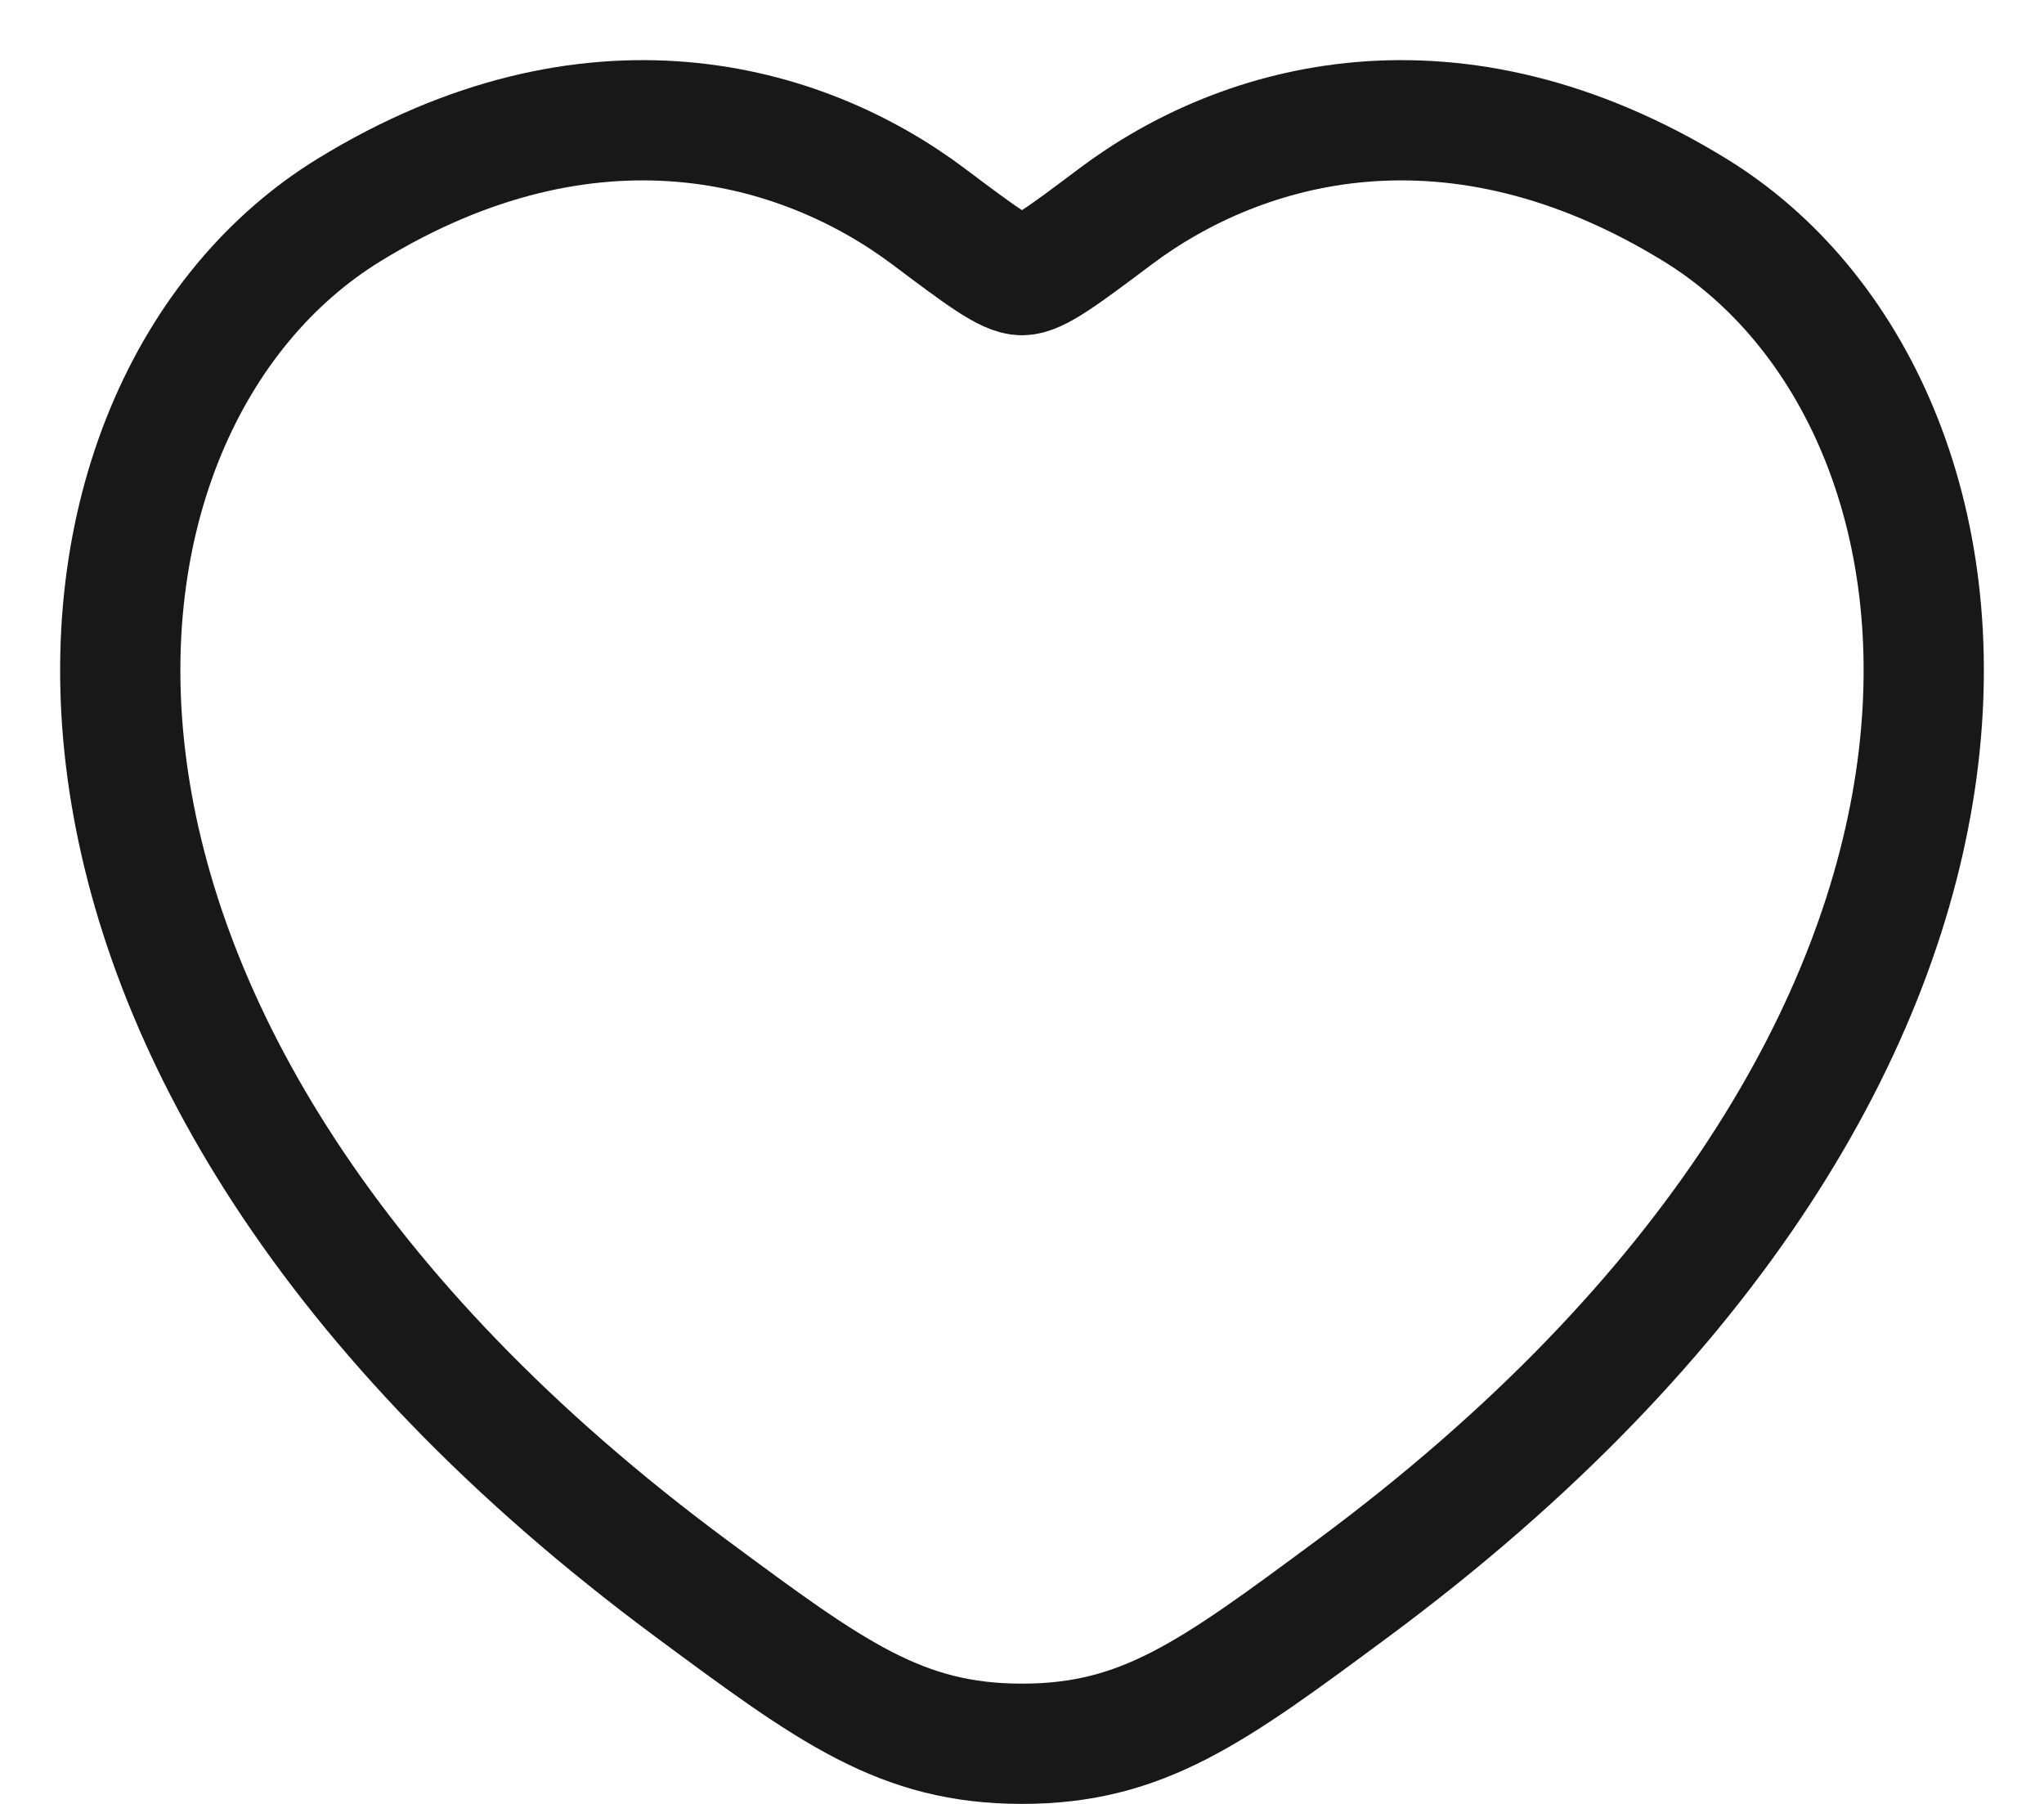
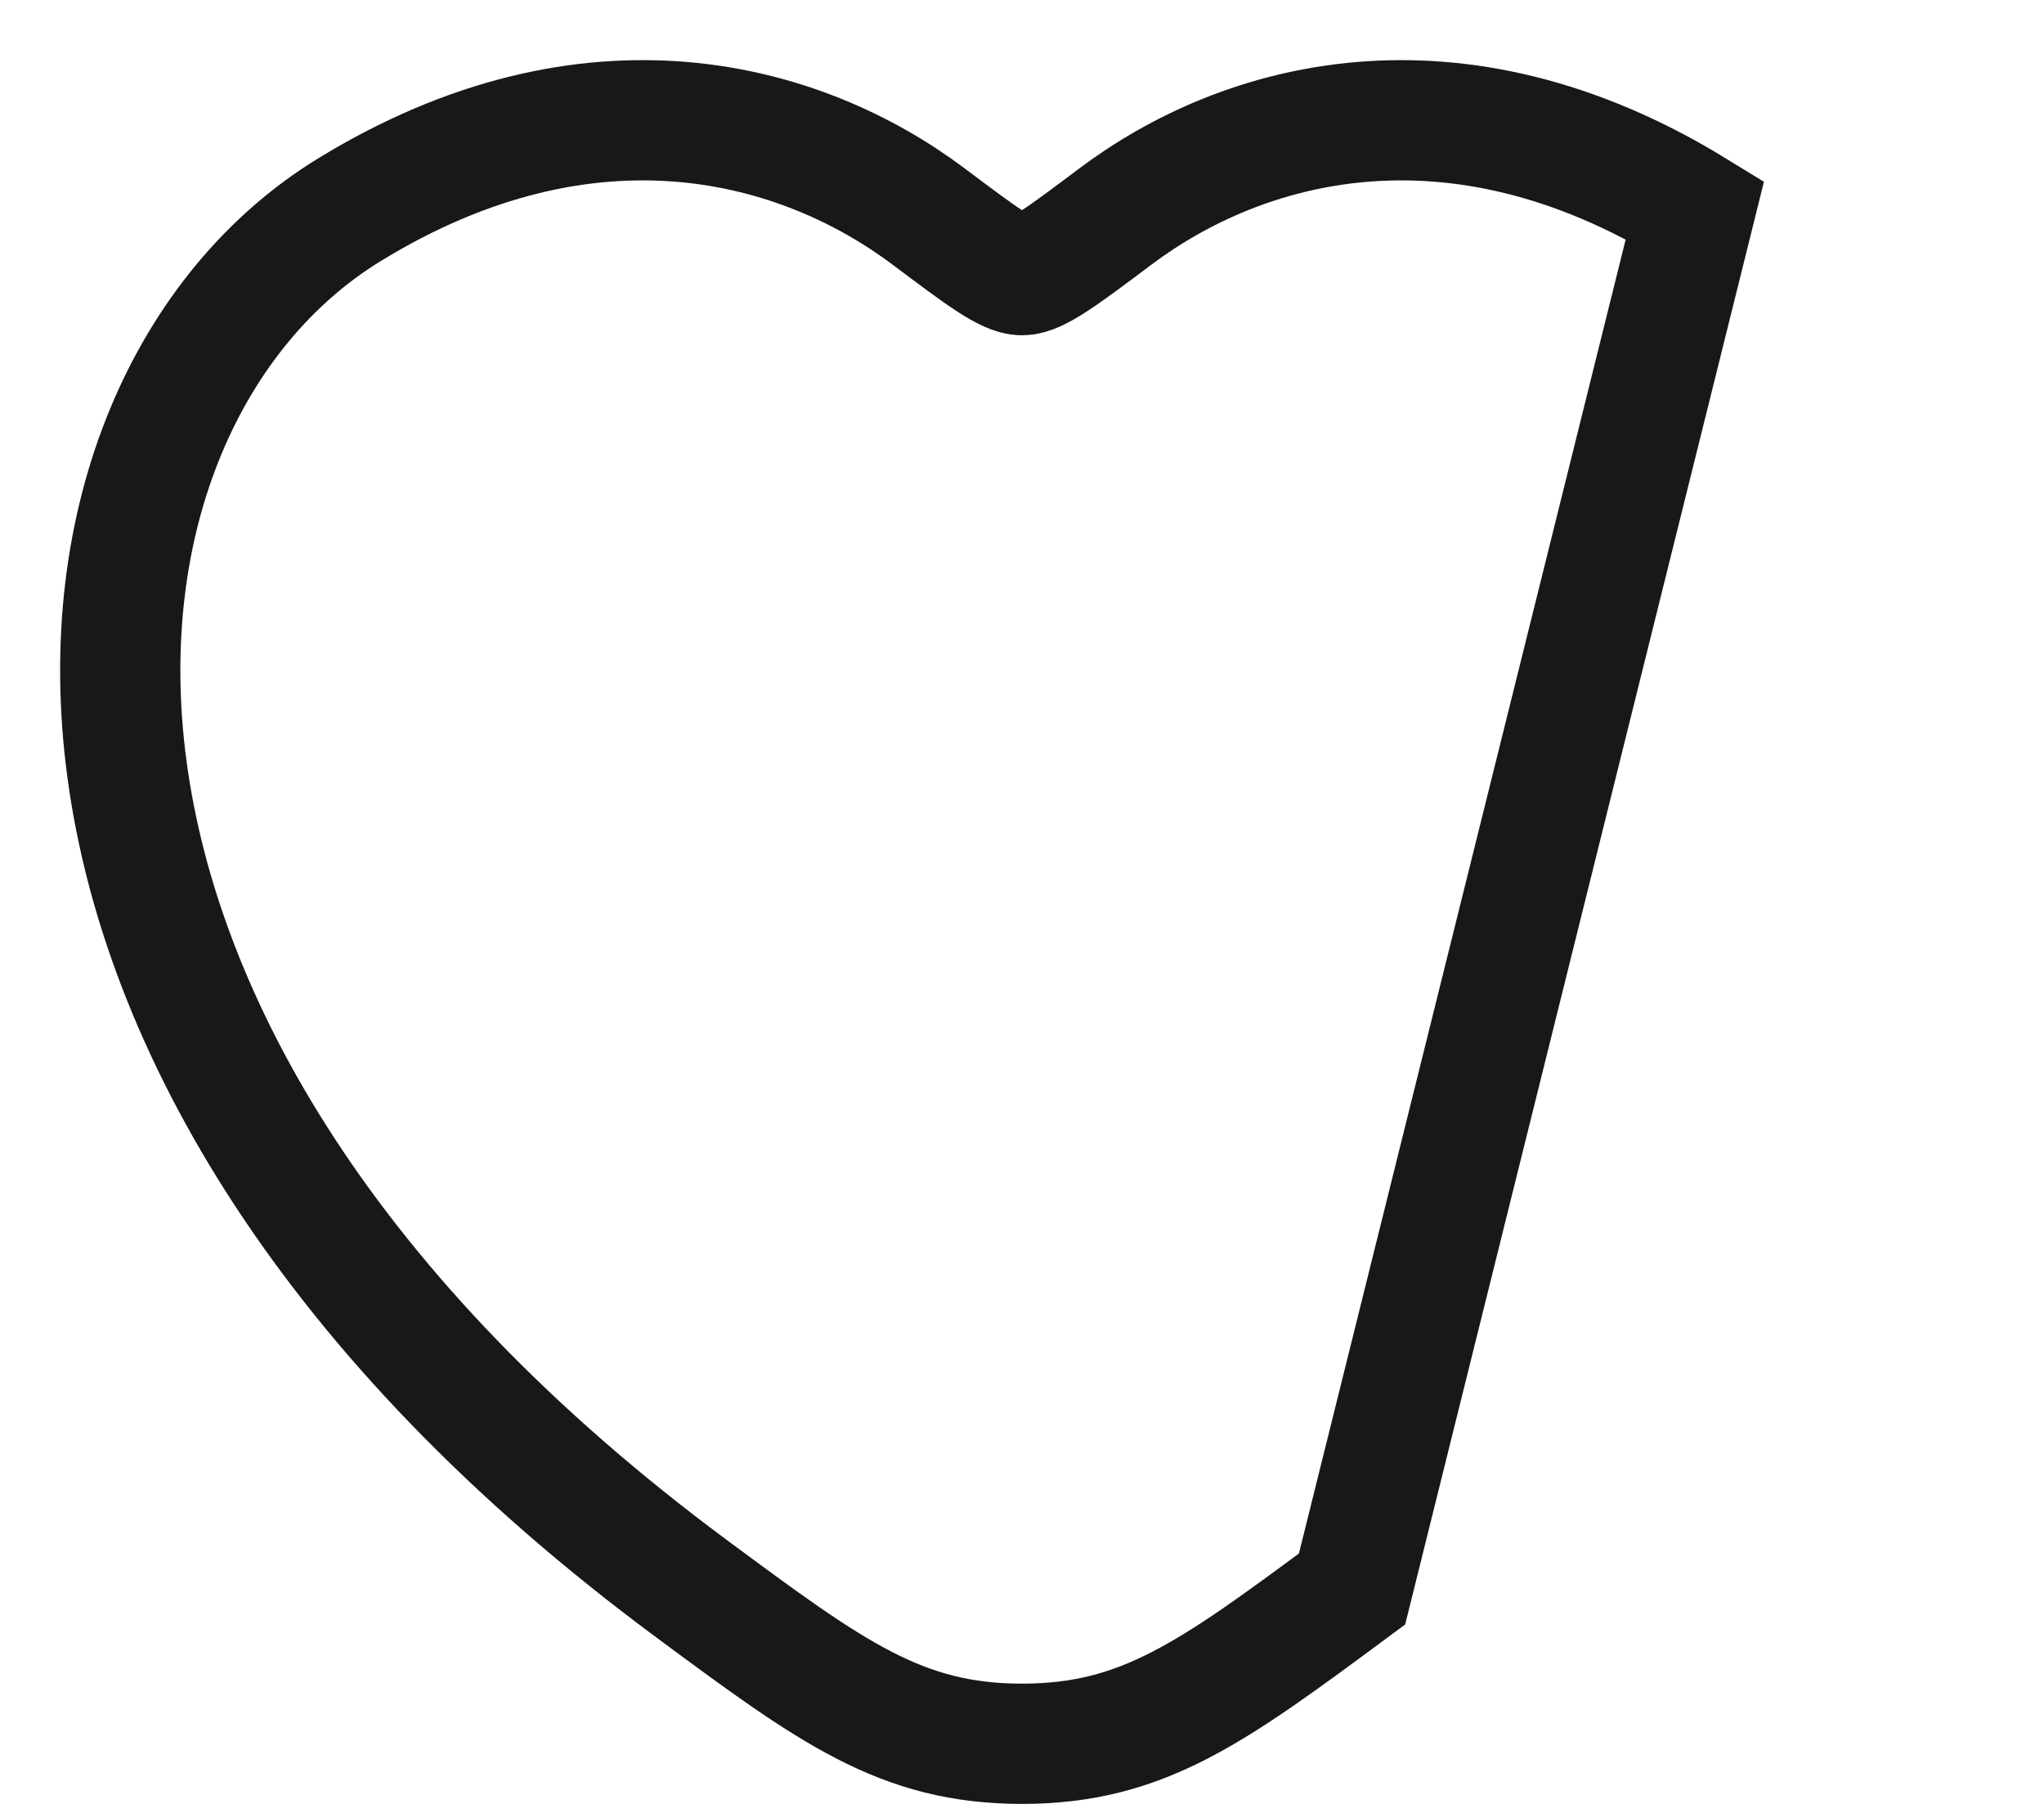
<svg xmlns="http://www.w3.org/2000/svg" width="17" height="15" viewBox="0 0 17 15" fill="none">
-   <path d="M14.097 1.746C12.086 0.512 10.33 1.009 9.276 1.801C8.843 2.126 8.627 2.288 8.5 2.288C8.373 2.288 8.157 2.126 7.724 1.801C6.67 1.009 4.914 0.512 2.903 1.746C0.264 3.365 -0.334 8.706 5.755 13.213C6.914 14.071 7.494 14.5 8.5 14.5C9.506 14.5 10.086 14.071 11.245 13.213C17.334 8.706 16.736 3.365 14.097 1.746Z" stroke="#181818" stroke-linecap="round" />
+   <path d="M14.097 1.746C12.086 0.512 10.33 1.009 9.276 1.801C8.843 2.126 8.627 2.288 8.5 2.288C8.373 2.288 8.157 2.126 7.724 1.801C6.67 1.009 4.914 0.512 2.903 1.746C0.264 3.365 -0.334 8.706 5.755 13.213C6.914 14.071 7.494 14.5 8.5 14.5C9.506 14.5 10.086 14.071 11.245 13.213Z" stroke="#181818" stroke-linecap="round" />
</svg>